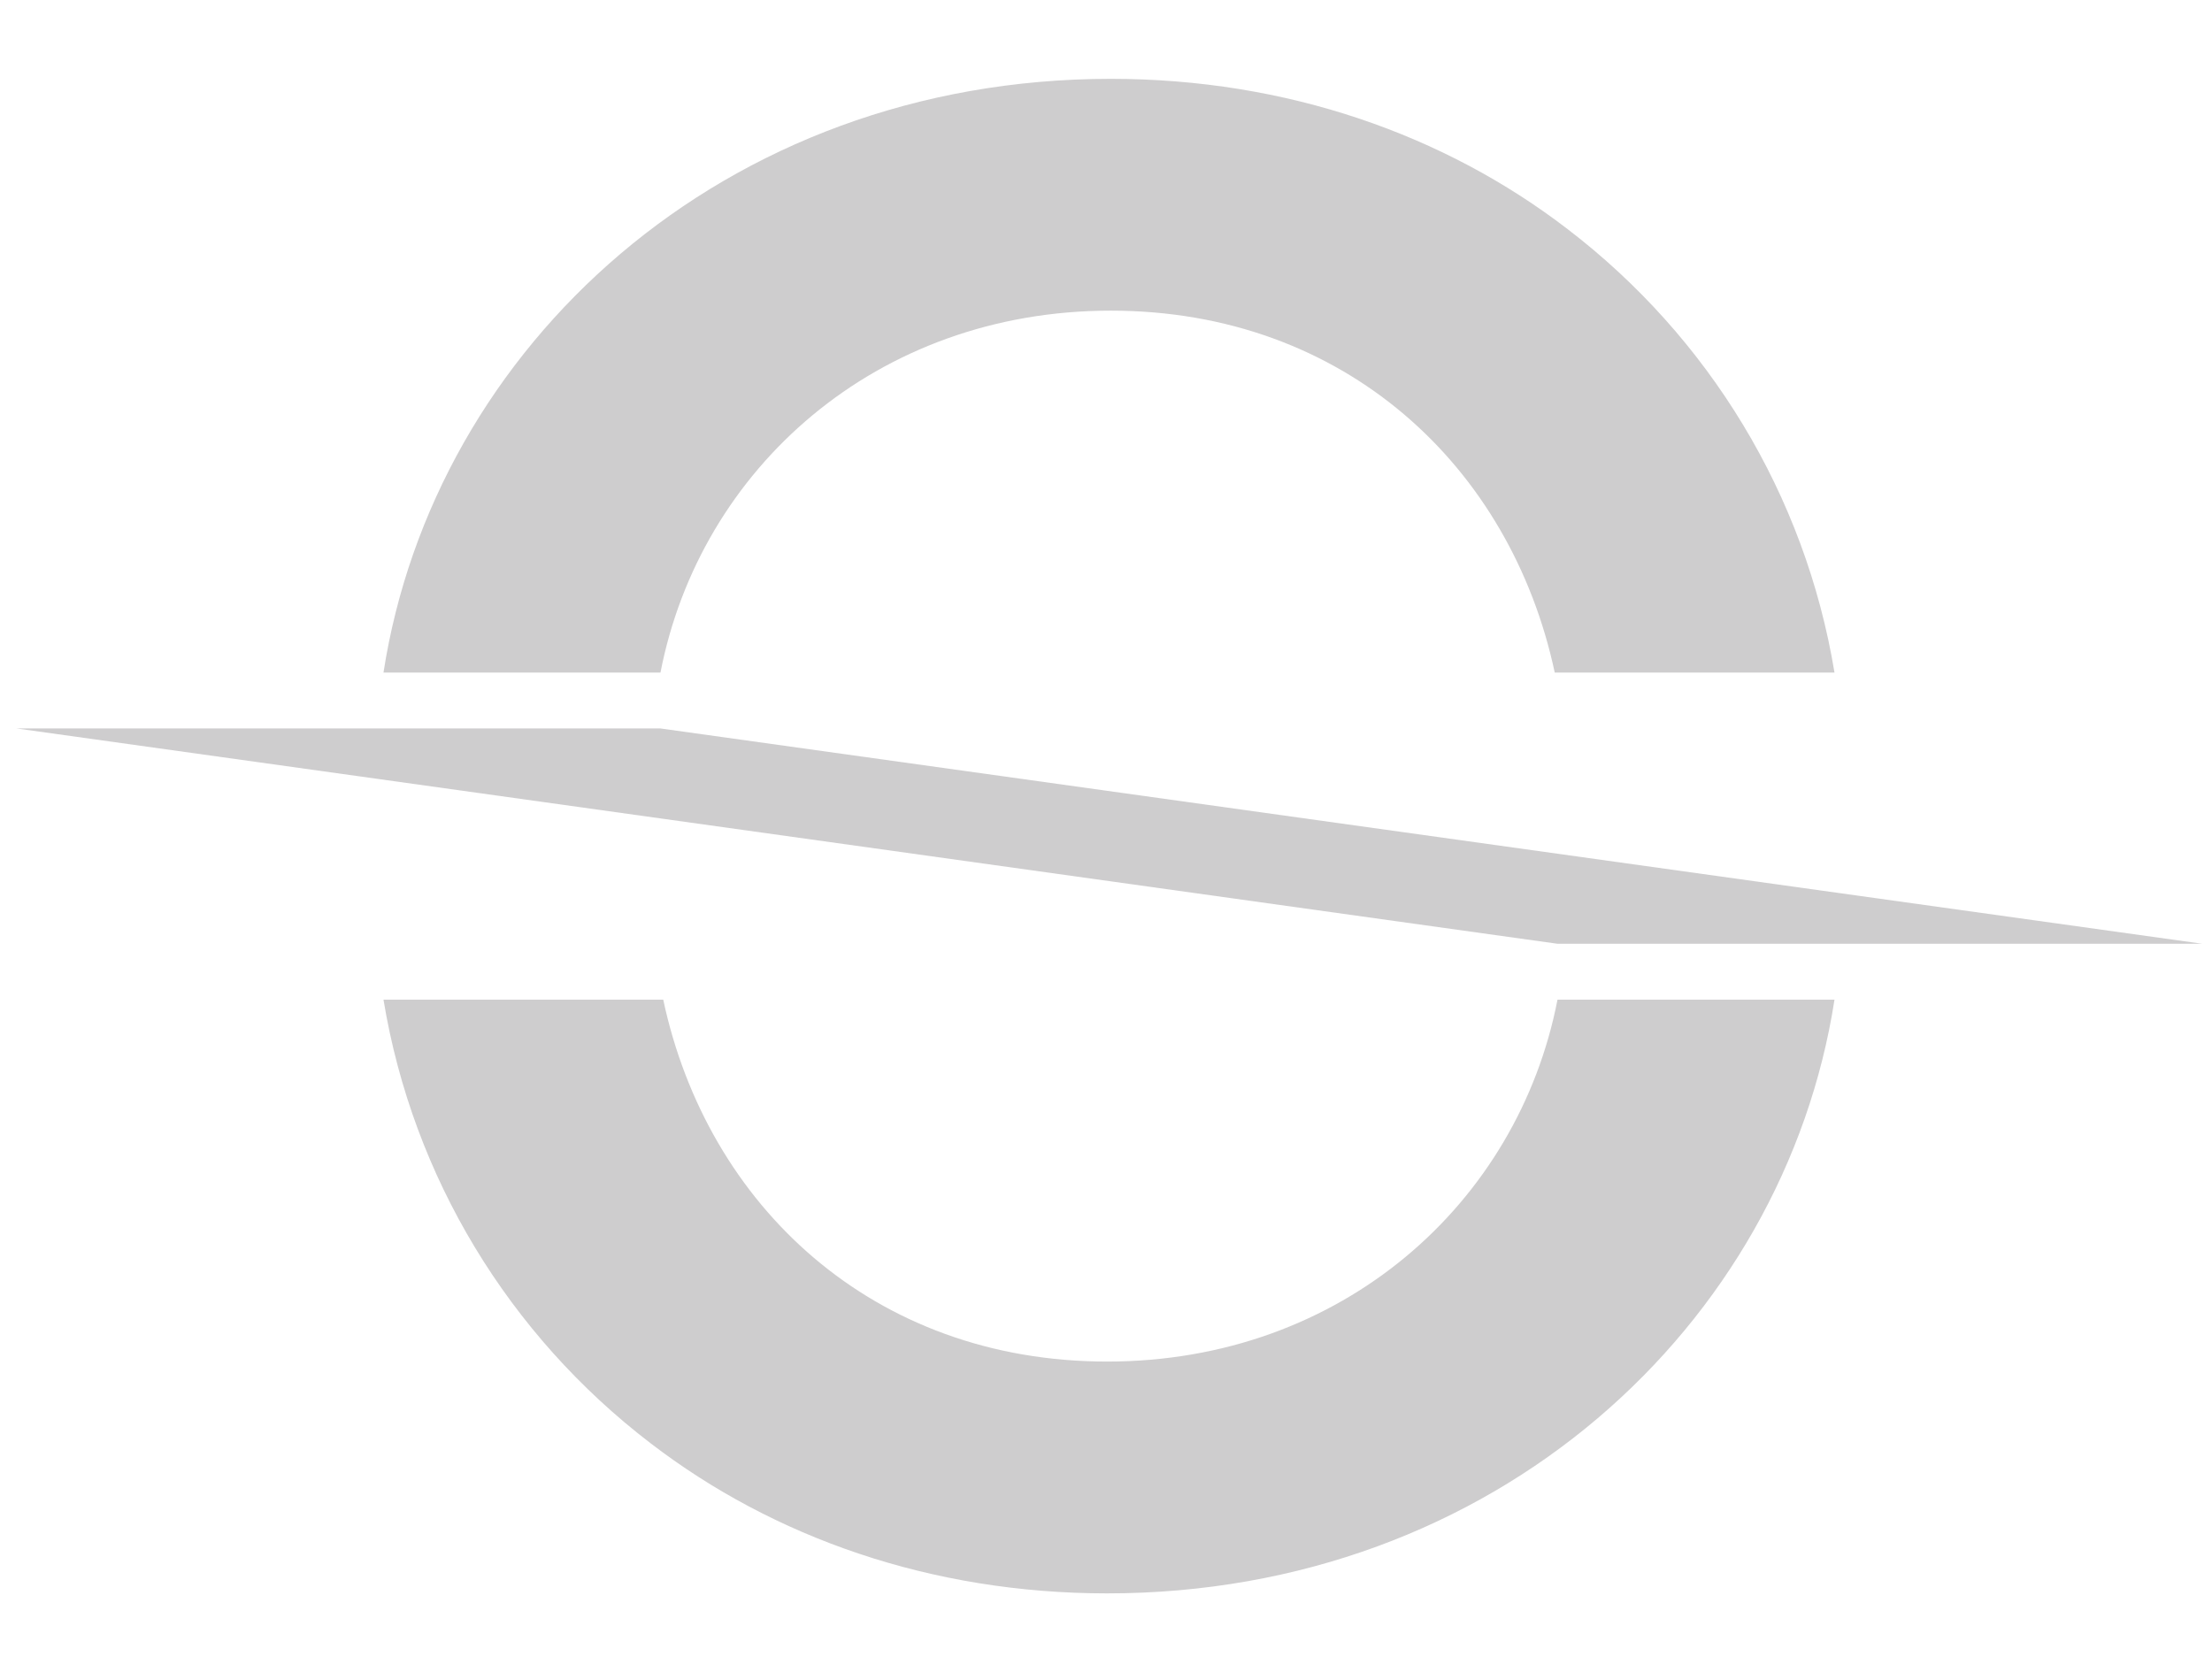
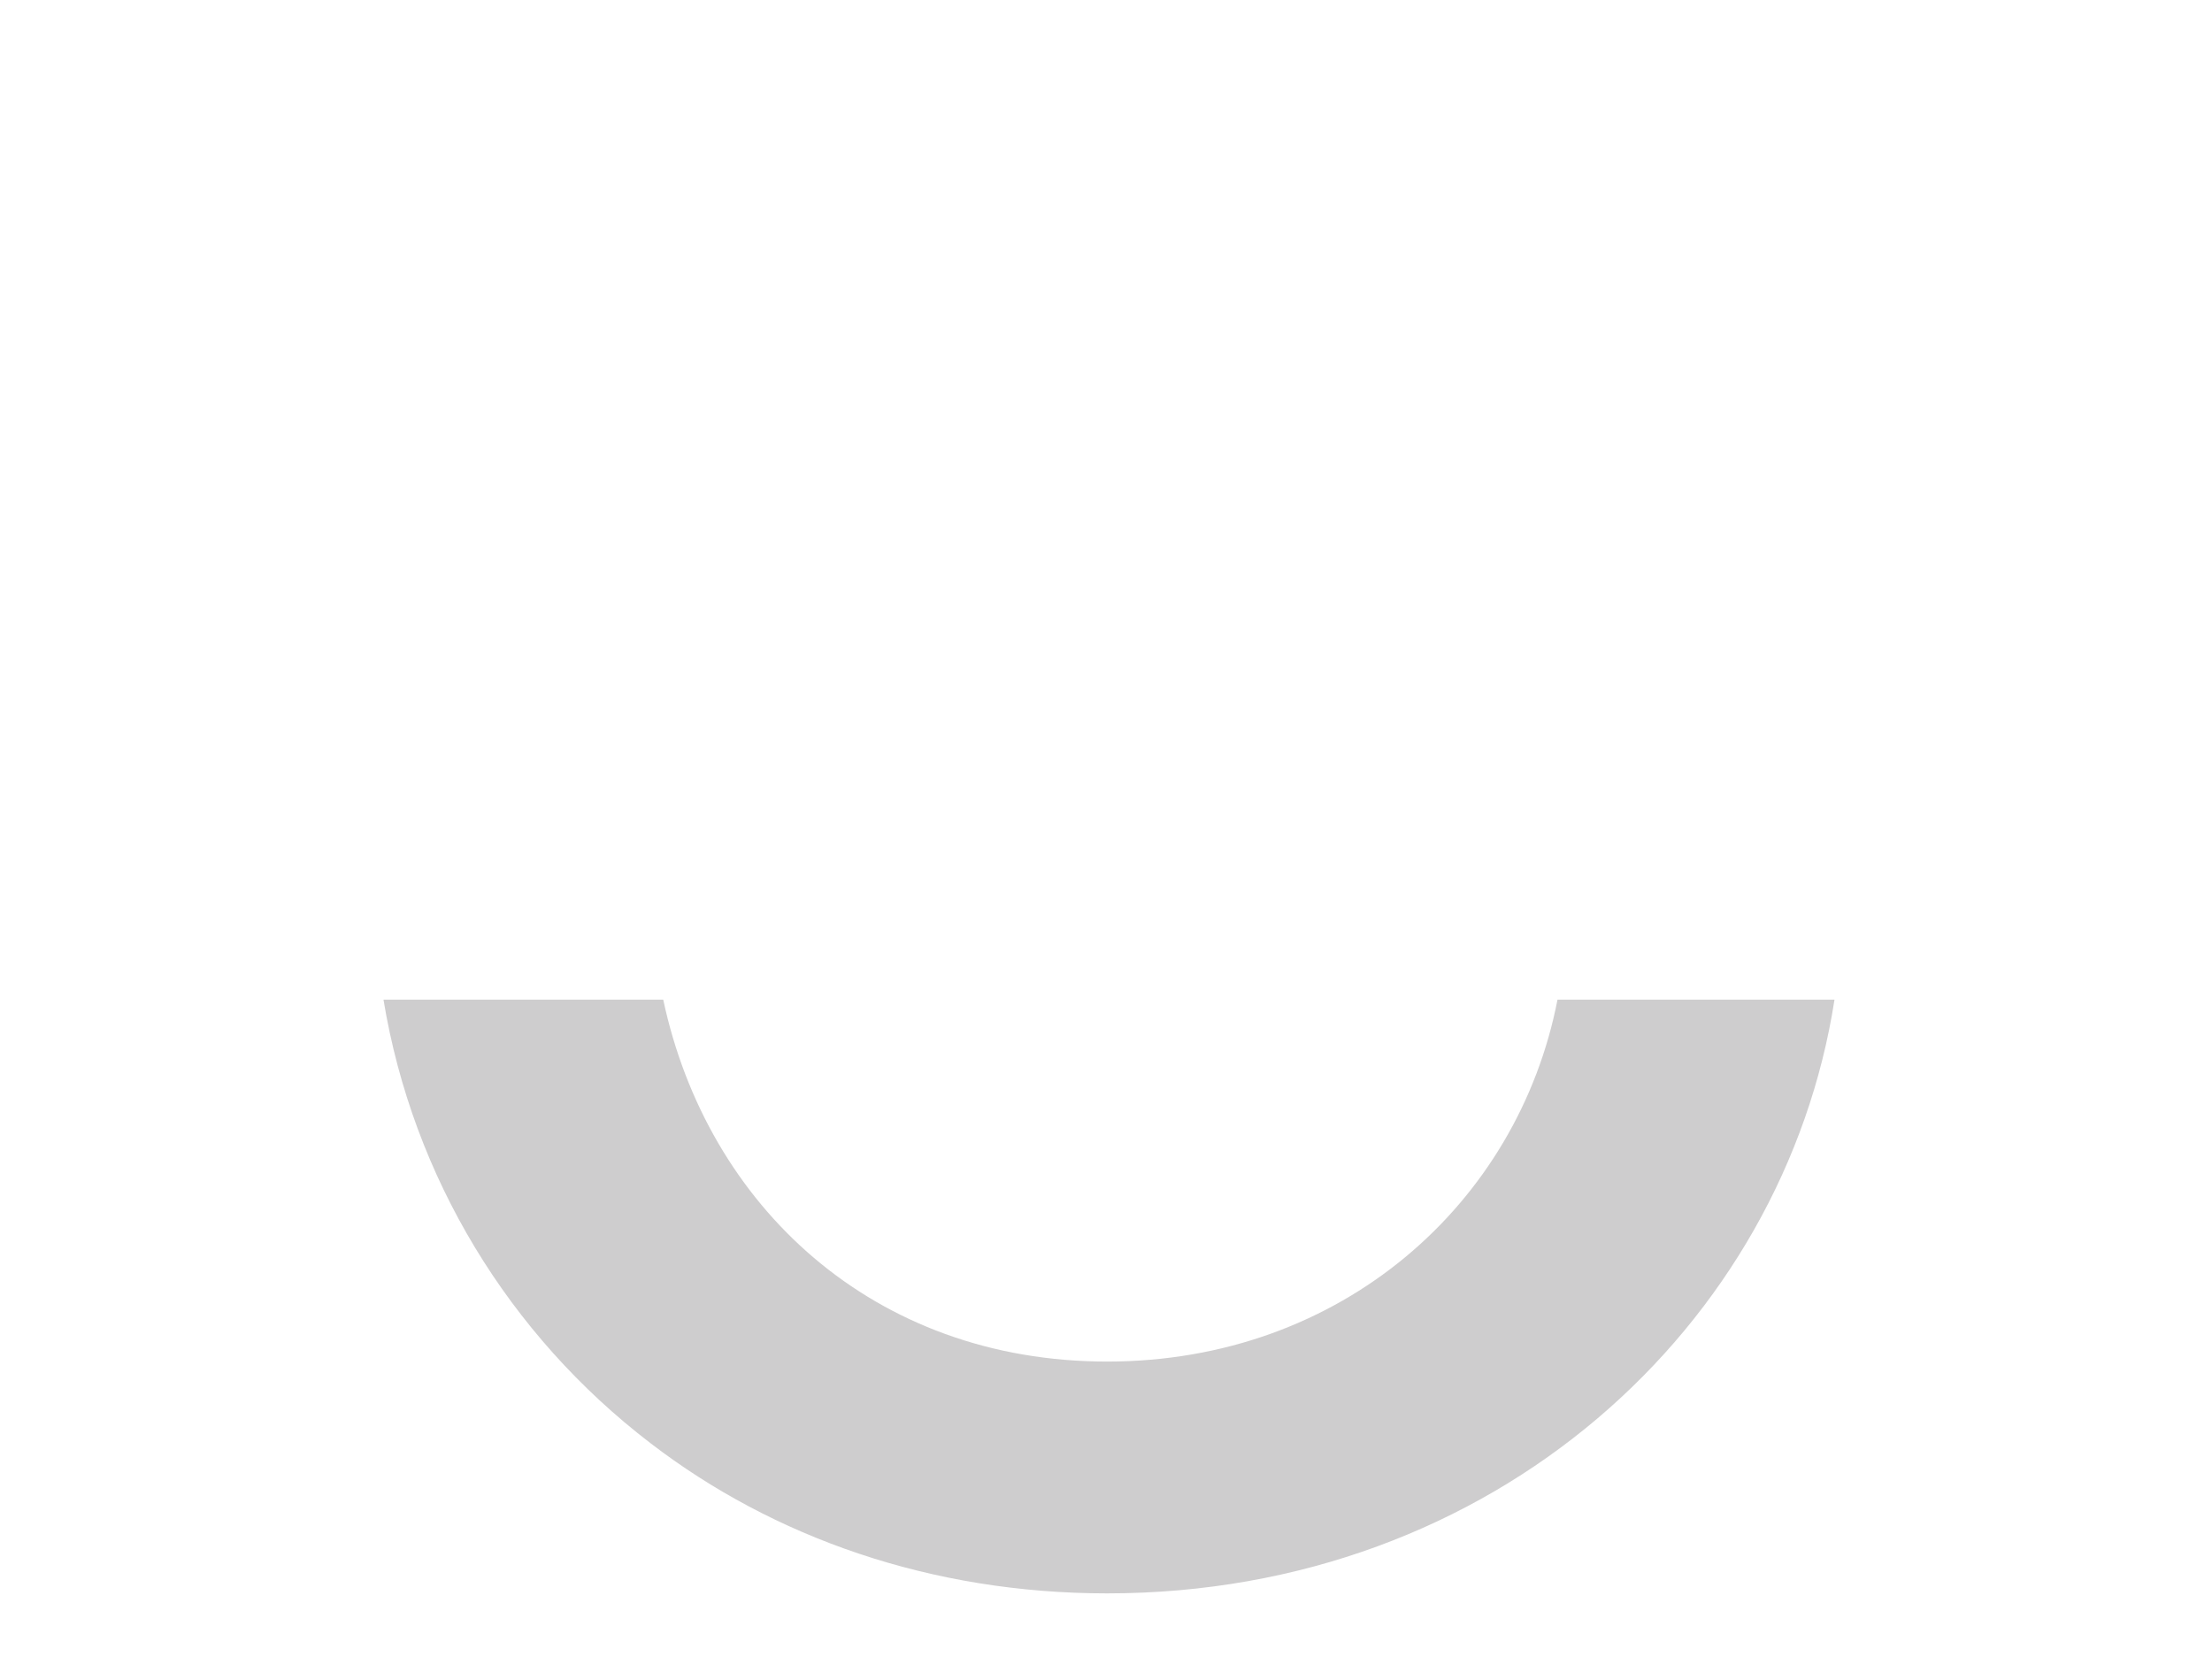
<svg xmlns="http://www.w3.org/2000/svg" width="533" height="403" viewBox="0 0 533 403" fill="none">
  <path d="M266.778 328.135C210.421 328.135 170.418 290.597 159.81 240.915H92.403C99.475 283.752 122.681 321.731 156.716 347.787C186.331 370.53 224.344 384 266.778 384C360.264 384 429.881 319.302 442.037 240.915H375.292C365.789 289.935 323.356 328.135 266.778 328.135Z" fill="#CECDCE" />
-   <path d="M267.662 74.865C324.019 74.865 364.021 112.403 374.629 162.085H442.037C434.964 119.248 411.759 81.269 377.723 55.213C348.108 32.469 310.095 19 267.662 19C174.176 19 104.558 83.698 92.403 162.085H159.147C168.65 113.065 211.084 74.865 267.662 74.865Z" fill="#CECDCE" />
-   <path d="M530.661 227.445H375.293L4 175.555H159.147L530.661 227.445Z" fill="#CECDCE" />
</svg>